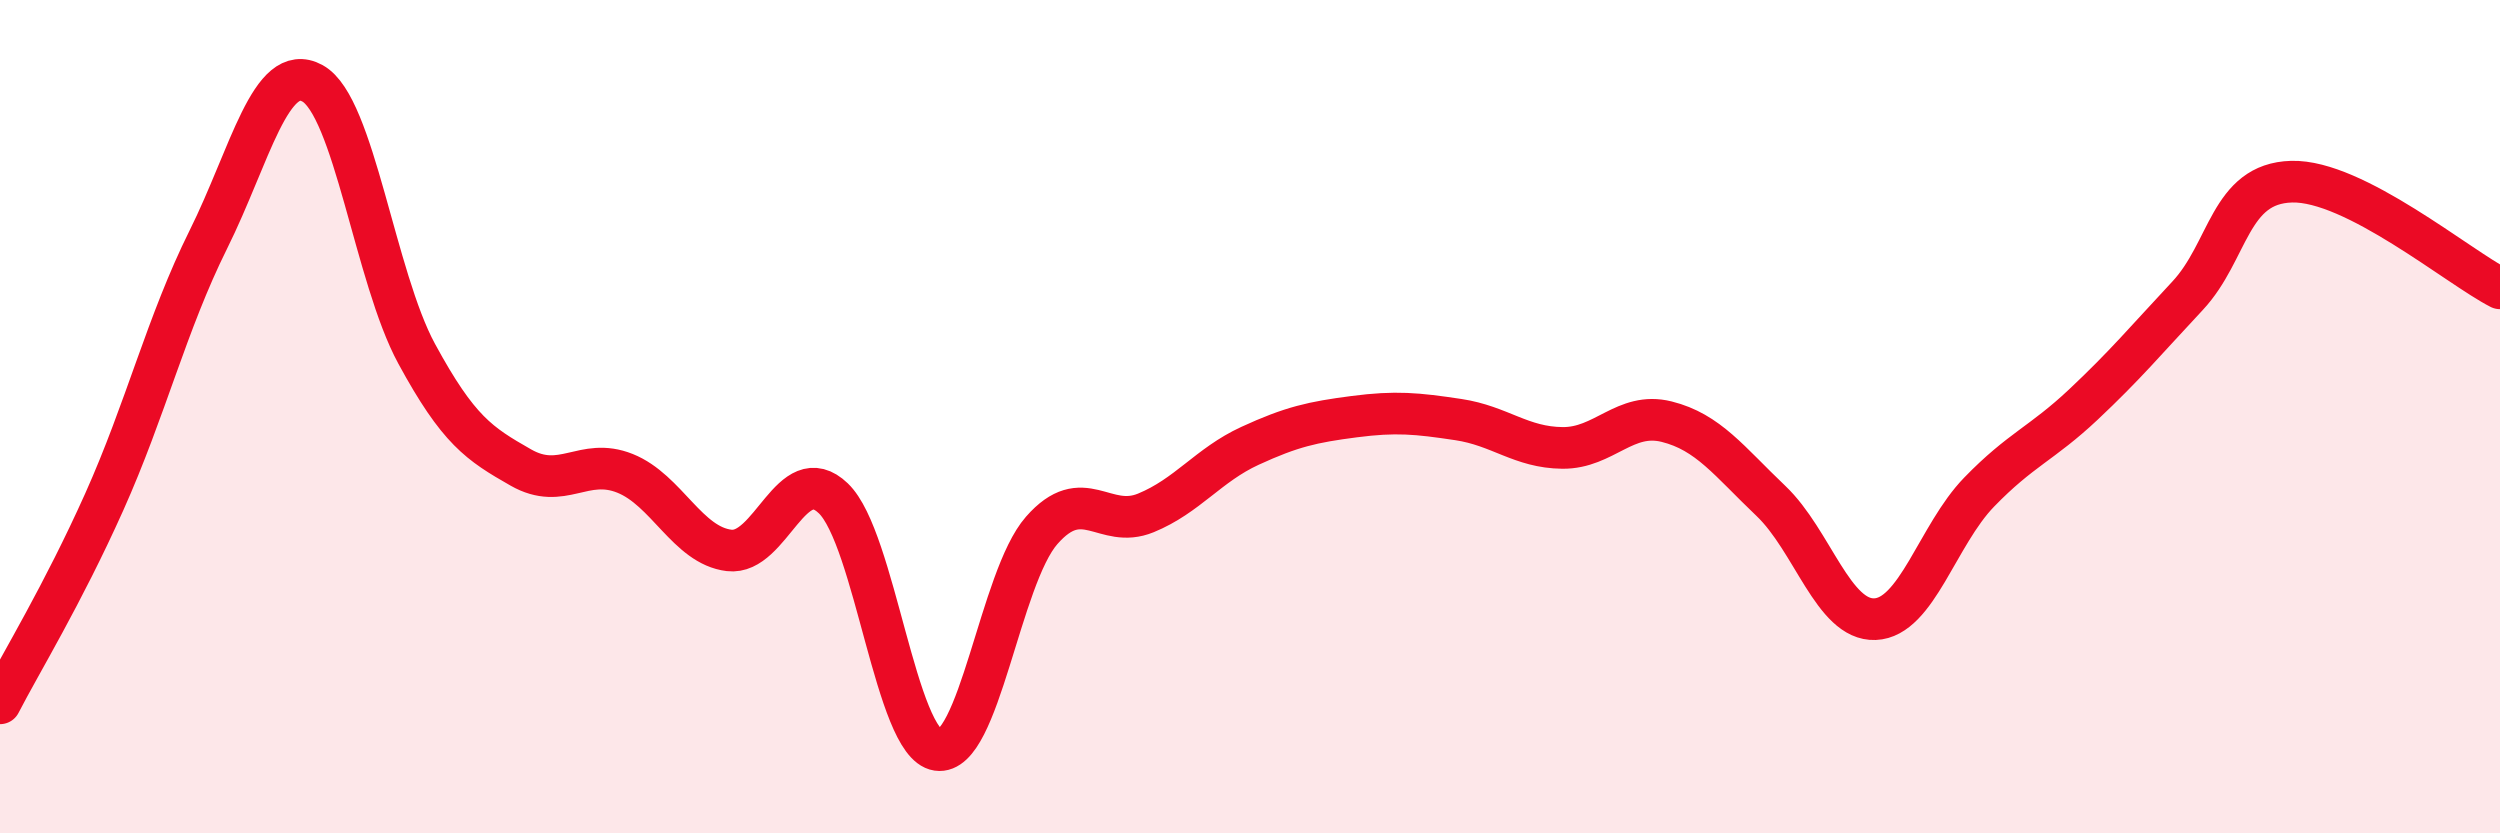
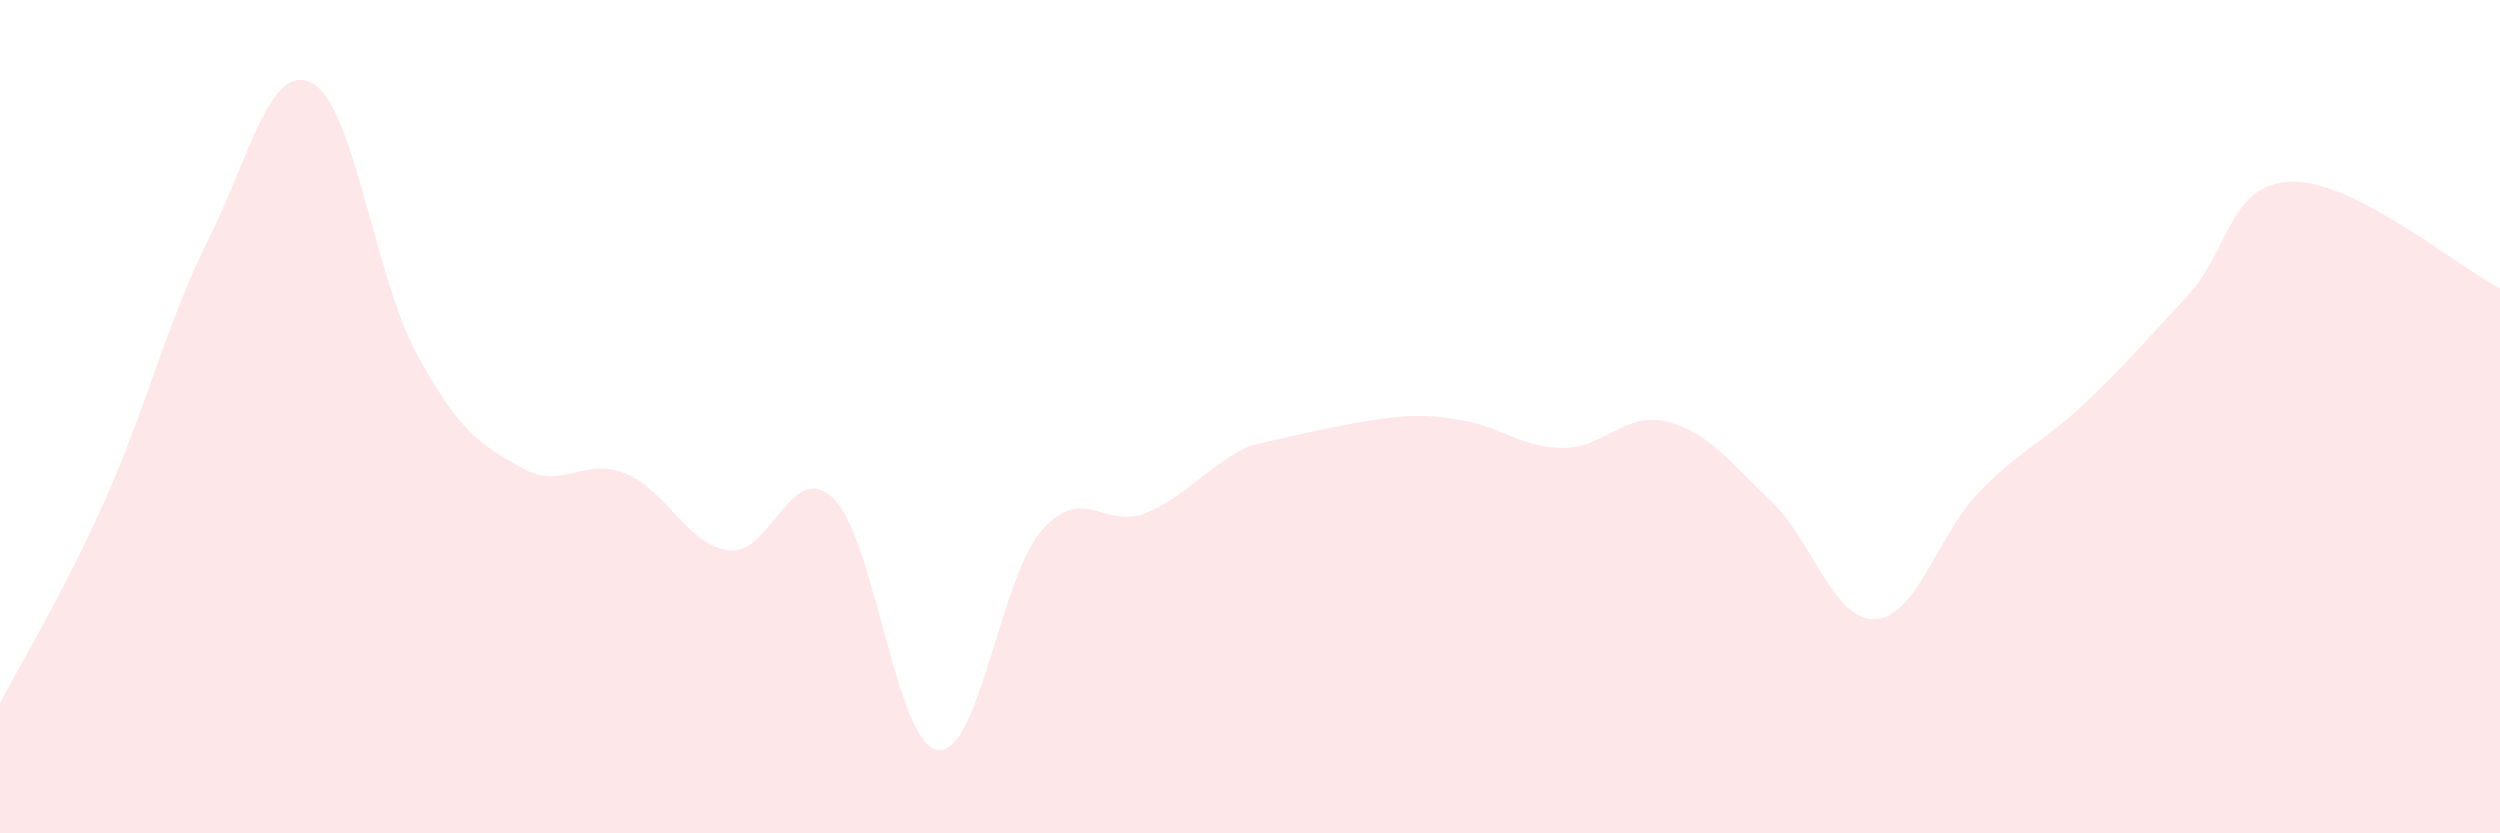
<svg xmlns="http://www.w3.org/2000/svg" width="60" height="20" viewBox="0 0 60 20">
-   <path d="M 0,16.88 C 0.5,15.91 1.5,14.28 2.5,12.05 C 3.5,9.82 4,7.76 5,5.75 C 6,3.74 6.5,1.45 7.5,2 C 8.5,2.55 9,6.65 10,8.49 C 11,10.33 11.5,10.65 12.5,11.22 C 13.5,11.79 14,10.96 15,11.36 C 16,11.76 16.5,13.09 17.5,13.21 C 18.5,13.33 19,11 20,11.96 C 21,12.92 21.5,17.85 22.5,18 C 23.5,18.15 24,13.87 25,12.73 C 26,11.59 26.5,12.72 27.5,12.31 C 28.5,11.9 29,11.16 30,10.7 C 31,10.24 31.5,10.13 32.5,10 C 33.5,9.87 34,9.92 35,10.07 C 36,10.22 36.5,10.74 37.5,10.75 C 38.5,10.76 39,9.87 40,10.12 C 41,10.37 41.5,11.07 42.5,12.02 C 43.5,12.97 44,14.9 45,14.86 C 46,14.82 46.5,12.84 47.5,11.81 C 48.5,10.78 49,10.65 50,9.71 C 51,8.77 51.5,8.17 52.5,7.1 C 53.5,6.03 53.5,4.4 55,4.36 C 56.5,4.32 59,6.41 60,6.92L60 20L0 20Z" fill="#EB0A25" opacity="0.1" stroke-linecap="round" stroke-linejoin="round" />
-   <path d="M 0,16.88 C 0.5,15.91 1.5,14.28 2.5,12.05 C 3.5,9.82 4,7.76 5,5.75 C 6,3.74 6.5,1.45 7.5,2 C 8.5,2.55 9,6.65 10,8.49 C 11,10.33 11.5,10.65 12.5,11.22 C 13.5,11.79 14,10.96 15,11.36 C 16,11.76 16.5,13.09 17.5,13.21 C 18.5,13.33 19,11 20,11.96 C 21,12.92 21.5,17.85 22.5,18 C 23.5,18.15 24,13.87 25,12.73 C 26,11.59 26.5,12.72 27.5,12.31 C 28.5,11.9 29,11.16 30,10.7 C 31,10.24 31.5,10.13 32.5,10 C 33.5,9.87 34,9.92 35,10.07 C 36,10.22 36.5,10.74 37.5,10.75 C 38.5,10.76 39,9.87 40,10.12 C 41,10.37 41.5,11.07 42.5,12.02 C 43.5,12.97 44,14.9 45,14.86 C 46,14.82 46.5,12.84 47.5,11.81 C 48.5,10.78 49,10.65 50,9.71 C 51,8.77 51.5,8.17 52.5,7.1 C 53.5,6.03 53.5,4.4 55,4.36 C 56.5,4.32 59,6.41 60,6.92" stroke="#EB0A25" stroke-width="1" fill="none" stroke-linecap="round" stroke-linejoin="round" />
+   <path d="M 0,16.88 C 0.5,15.91 1.5,14.28 2.5,12.05 C 3.5,9.82 4,7.76 5,5.75 C 6,3.74 6.5,1.45 7.5,2 C 8.5,2.55 9,6.65 10,8.49 C 11,10.33 11.5,10.65 12.5,11.22 C 13.5,11.79 14,10.96 15,11.36 C 16,11.76 16.5,13.09 17.5,13.21 C 18.5,13.33 19,11 20,11.96 C 21,12.92 21.5,17.85 22.5,18 C 23.5,18.15 24,13.87 25,12.73 C 26,11.59 26.5,12.72 27.5,12.31 C 28.5,11.9 29,11.16 30,10.7 C 33.5,9.87 34,9.92 35,10.07 C 36,10.22 36.5,10.74 37.5,10.75 C 38.5,10.76 39,9.87 40,10.12 C 41,10.37 41.5,11.07 42.5,12.02 C 43.5,12.97 44,14.9 45,14.86 C 46,14.82 46.5,12.84 47.5,11.81 C 48.5,10.78 49,10.65 50,9.71 C 51,8.77 51.5,8.17 52.5,7.1 C 53.5,6.03 53.5,4.4 55,4.36 C 56.5,4.32 59,6.41 60,6.92L60 20L0 20Z" fill="#EB0A25" opacity="0.1" stroke-linecap="round" stroke-linejoin="round" />
</svg>